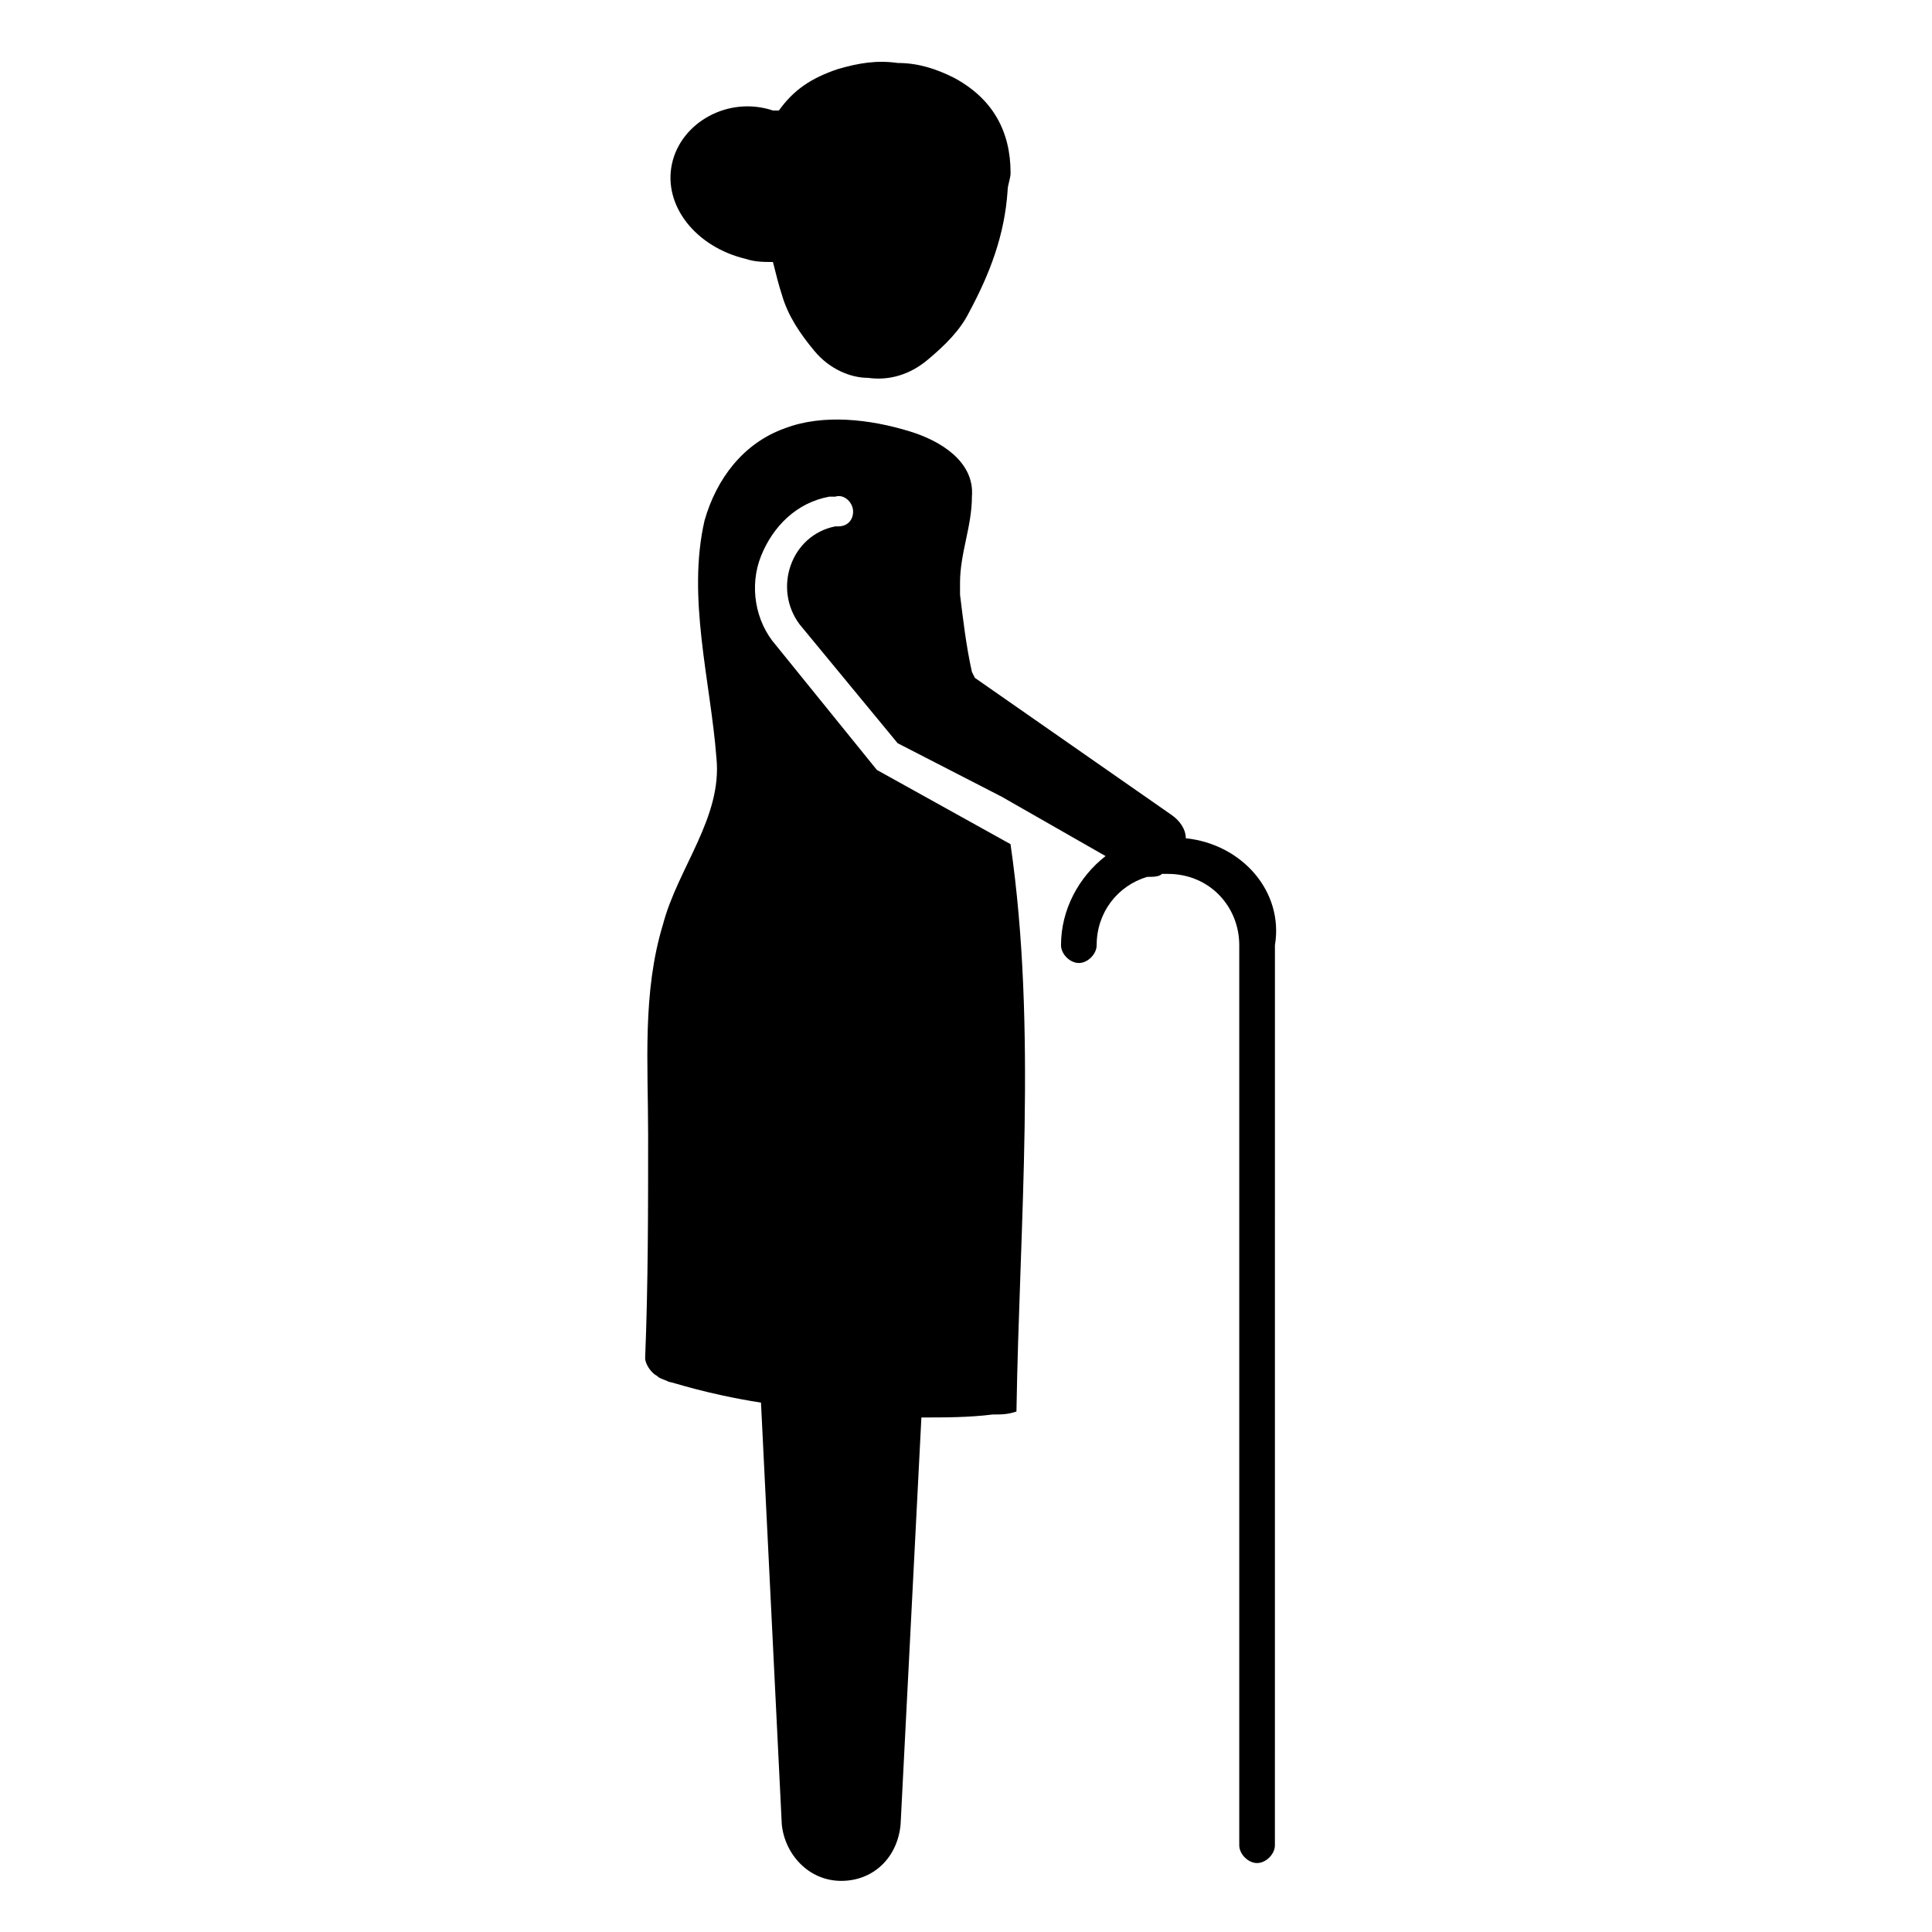
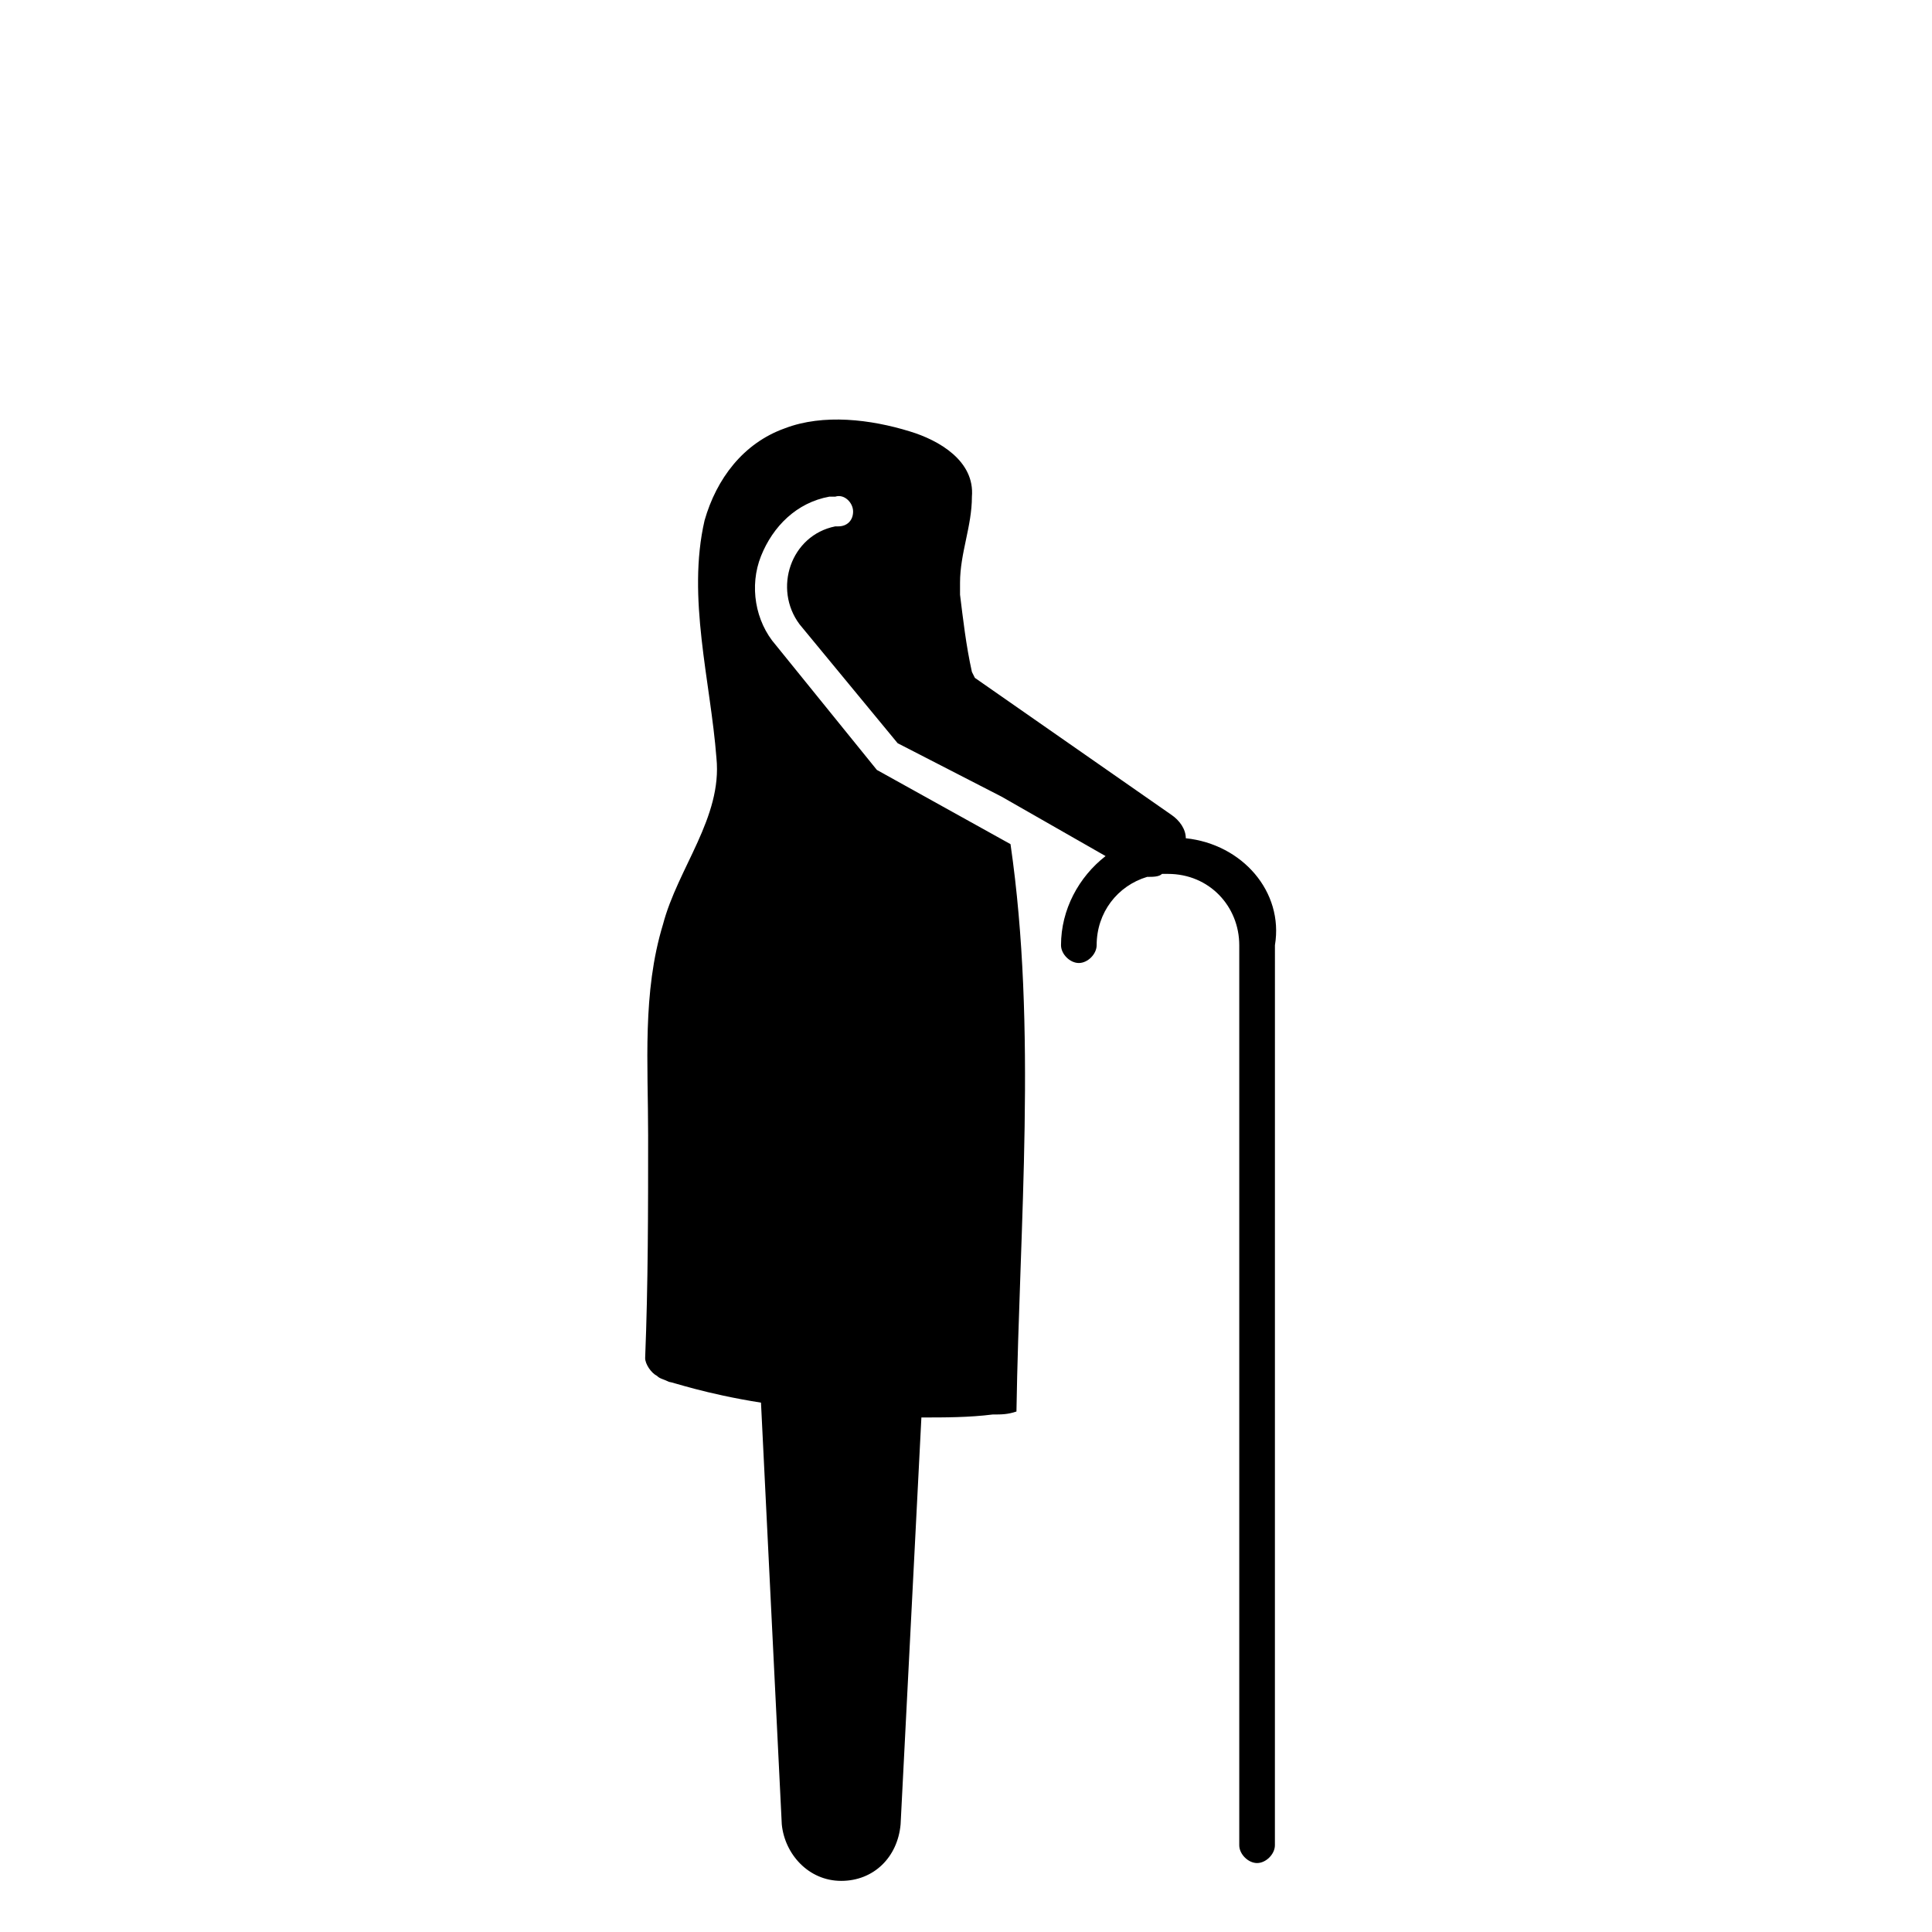
<svg xmlns="http://www.w3.org/2000/svg" fill="#000000" width="800px" height="800px" version="1.1" viewBox="144 144 512 512">
  <g>
-     <path d="m341.75 212.64c2.363 0.789 4.723 0.789 7.086 0.789 0.789 3.148 1.574 6.297 2.363 8.66 1.574 5.512 4.723 10.234 8.66 14.957 3.938 4.723 9.445 7.086 14.168 7.086 5.512 0.789 11.02-0.789 15.742-4.723 4.723-3.938 8.66-7.871 11.02-12.594 5.512-10.234 9.445-20.469 10.234-32.273 0-1.574 0.789-3.148 0.789-4.723 0-11.02-4.723-19.68-14.957-25.191-4.723-2.363-9.445-3.938-14.957-3.938-5.512-0.789-10.234 0-15.742 1.574-7.086 2.363-11.809 5.512-15.742 11.02h-1.574c-11.812-3.941-24.41 3.144-26.77 14.164-2.363 11.023 6.297 22.043 19.68 25.191z" />
    <path d="m458.25 366.15c0-2.363-1.574-4.723-3.938-6.297l-51.957-36.211-0.789-1.574c-1.574-7.086-2.363-14.168-3.148-20.469v-3.148c0-7.871 3.148-14.957 3.148-22.828 0.789-9.445-8.66-14.957-16.531-17.32-10.234-3.148-22.828-4.723-33.062-0.789-11.02 3.938-18.105 13.383-21.254 24.402-4.723 20.469 1.574 42.508 3.148 62.977 1.574 15.742-10.234 29.125-14.168 44.082-5.512 18.105-3.938 37-3.938 55.891 0 19.68 0 39.359-0.789 59.039 0 1.574 1.574 3.938 3.148 4.723 0.789 0.789 1.574 0.789 3.148 1.574 0.789 0 9.445 3.148 24.402 5.512l5.512 111.78c0.789 7.871 7.086 14.957 15.742 14.957 8.66 0 14.957-6.297 15.742-14.957l5.512-107.85c6.297 0 12.594 0 18.895-0.789 2.363 0 3.938 0 6.297-0.789 0.789-49.594 5.512-101.55-1.574-150.36l-35.414-19.668-26.766-33.062c-5.512-6.297-7.086-15.742-3.938-23.617 3.148-7.871 9.445-14.168 18.105-15.742h1.574c2.363-0.789 4.723 1.574 4.723 3.938 0 2.363-1.574 3.938-3.938 3.938h-0.789c-11.809 2.363-16.531 16.531-9.445 25.977l25.977 31.488 27.551 14.168 27.551 15.742c-7.086 5.512-11.809 14.168-11.809 23.617 0 2.363 2.363 4.723 4.723 4.723 2.363 0 4.723-2.363 4.723-4.723 0-8.66 5.512-15.742 13.383-18.105 1.574 0 3.148 0 3.938-0.789h1.574c11.02 0 18.895 8.66 18.895 18.895v238.52c0 2.363 2.363 4.723 4.723 4.723 2.363 0 4.723-2.363 4.723-4.723l0.008-238.52c2.363-14.168-8.66-26.766-23.617-28.34z" />
  </g>
</svg>